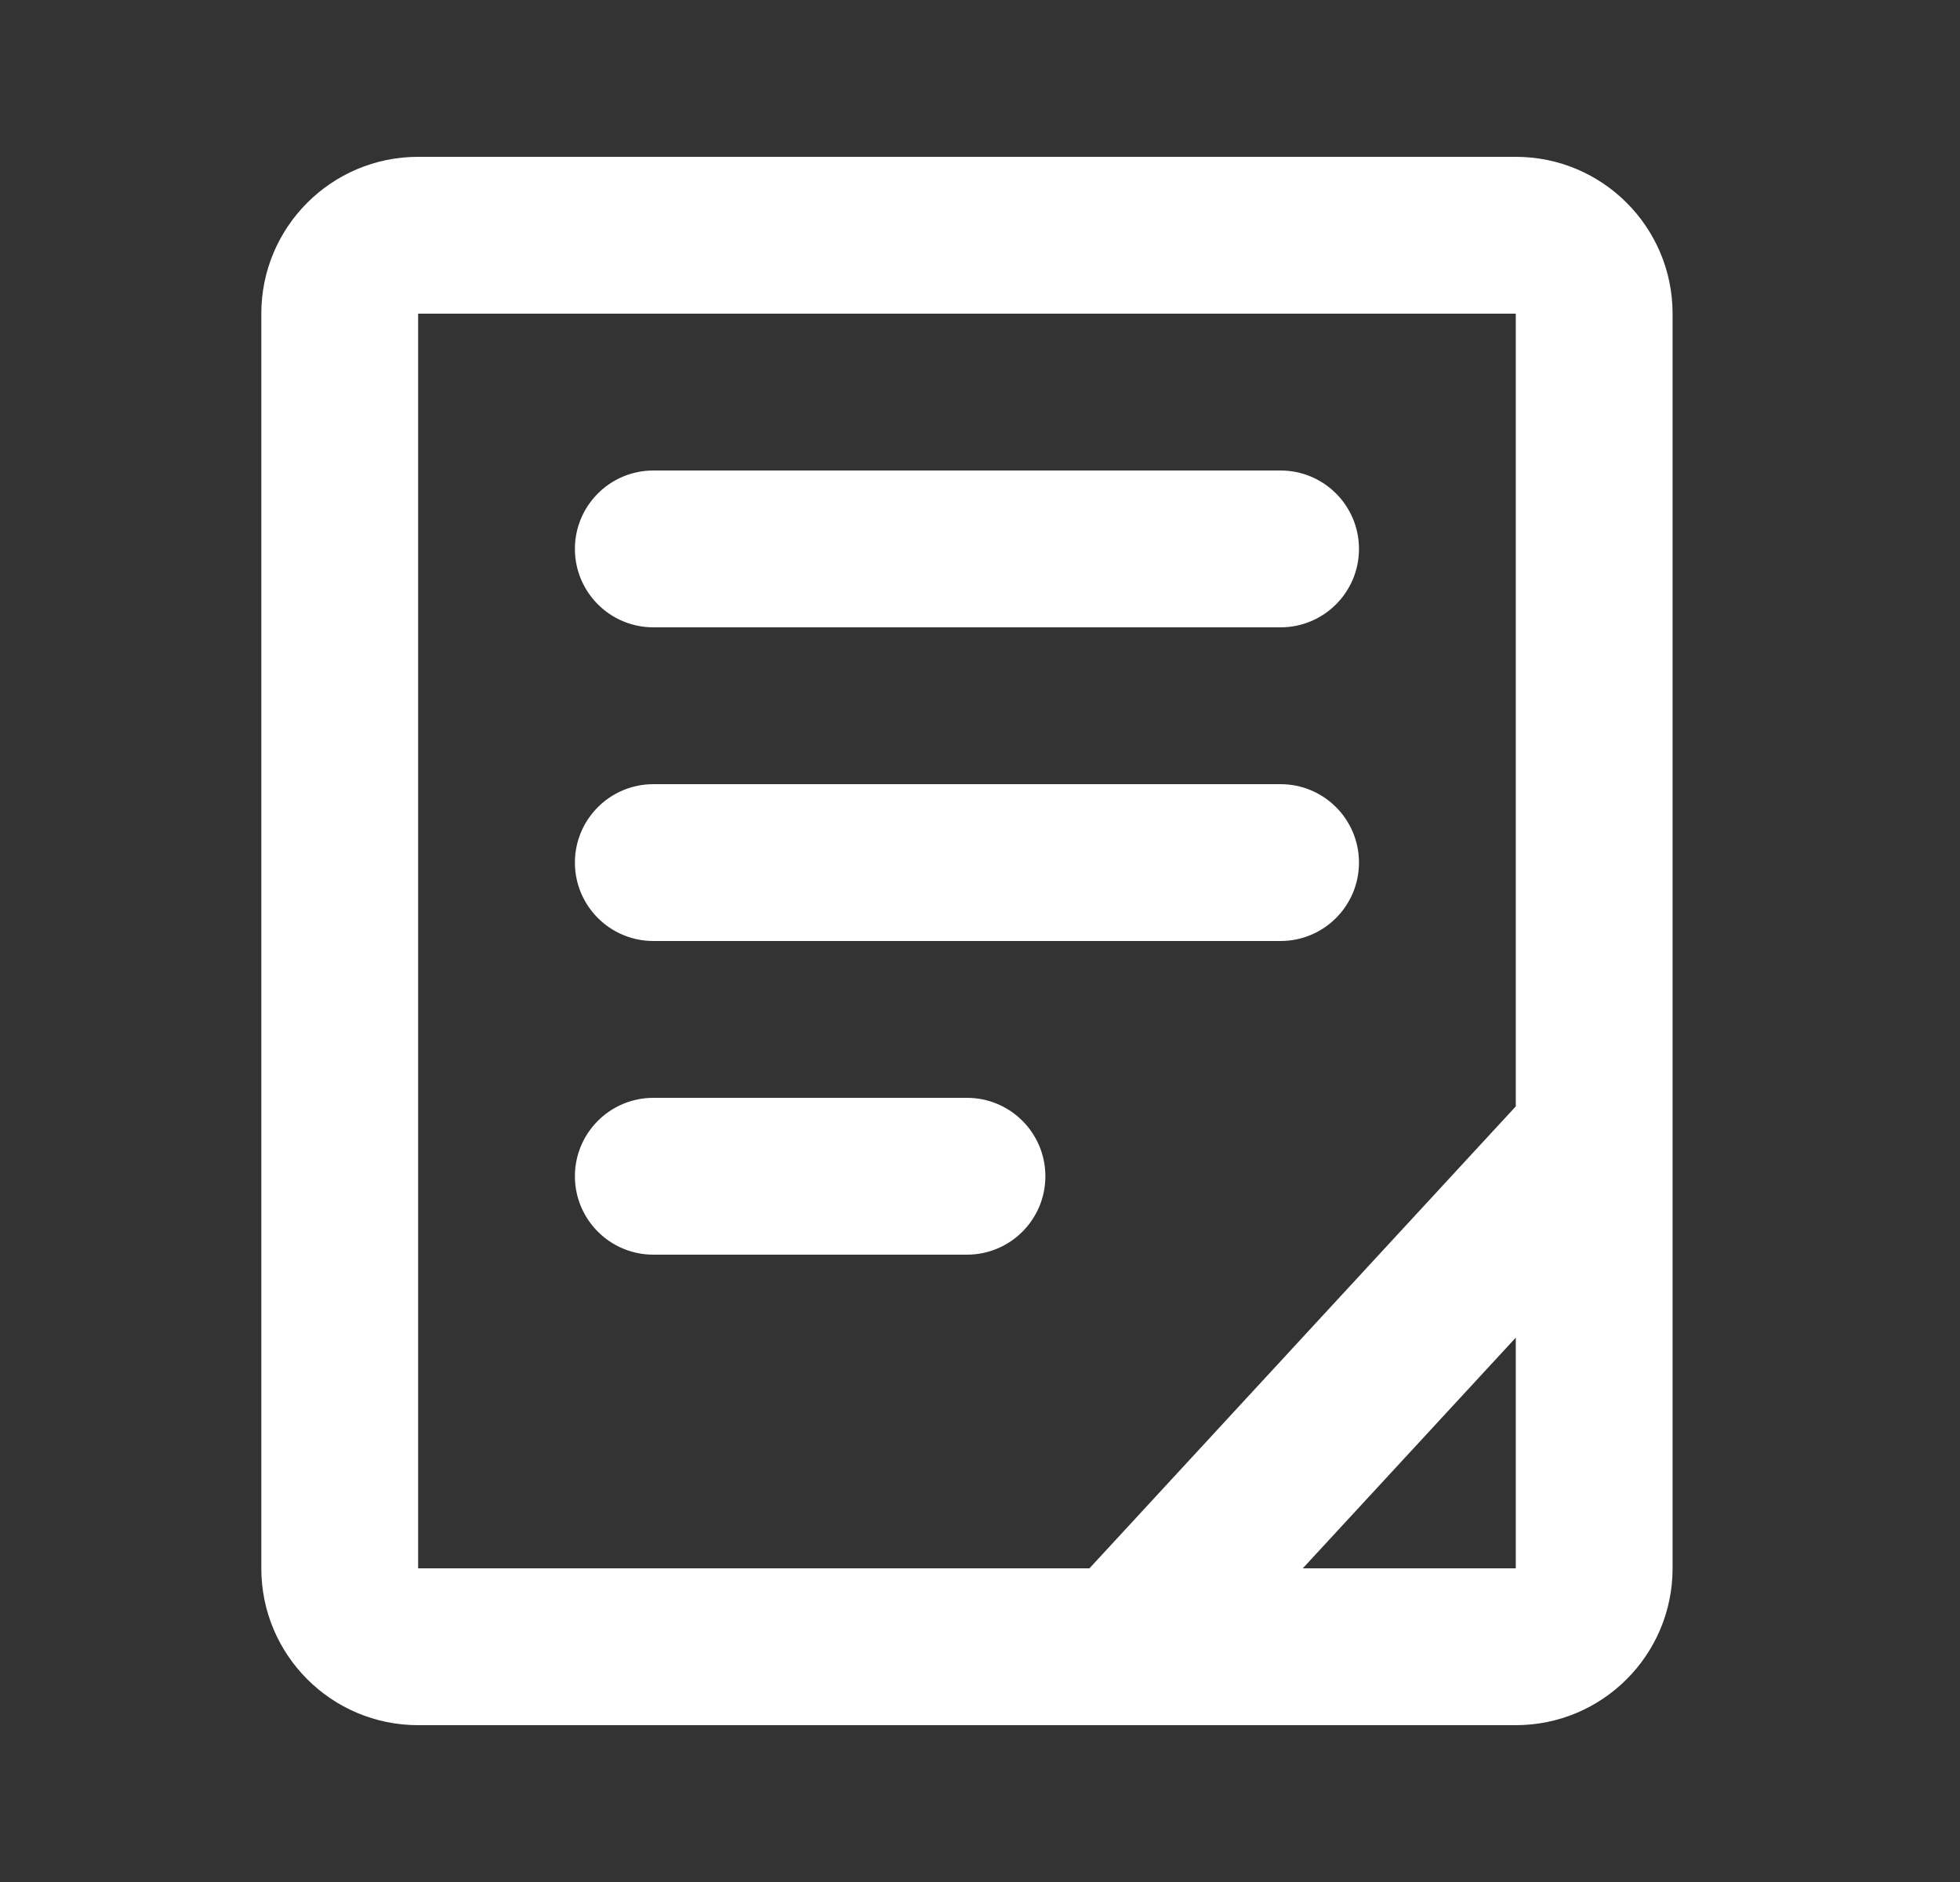
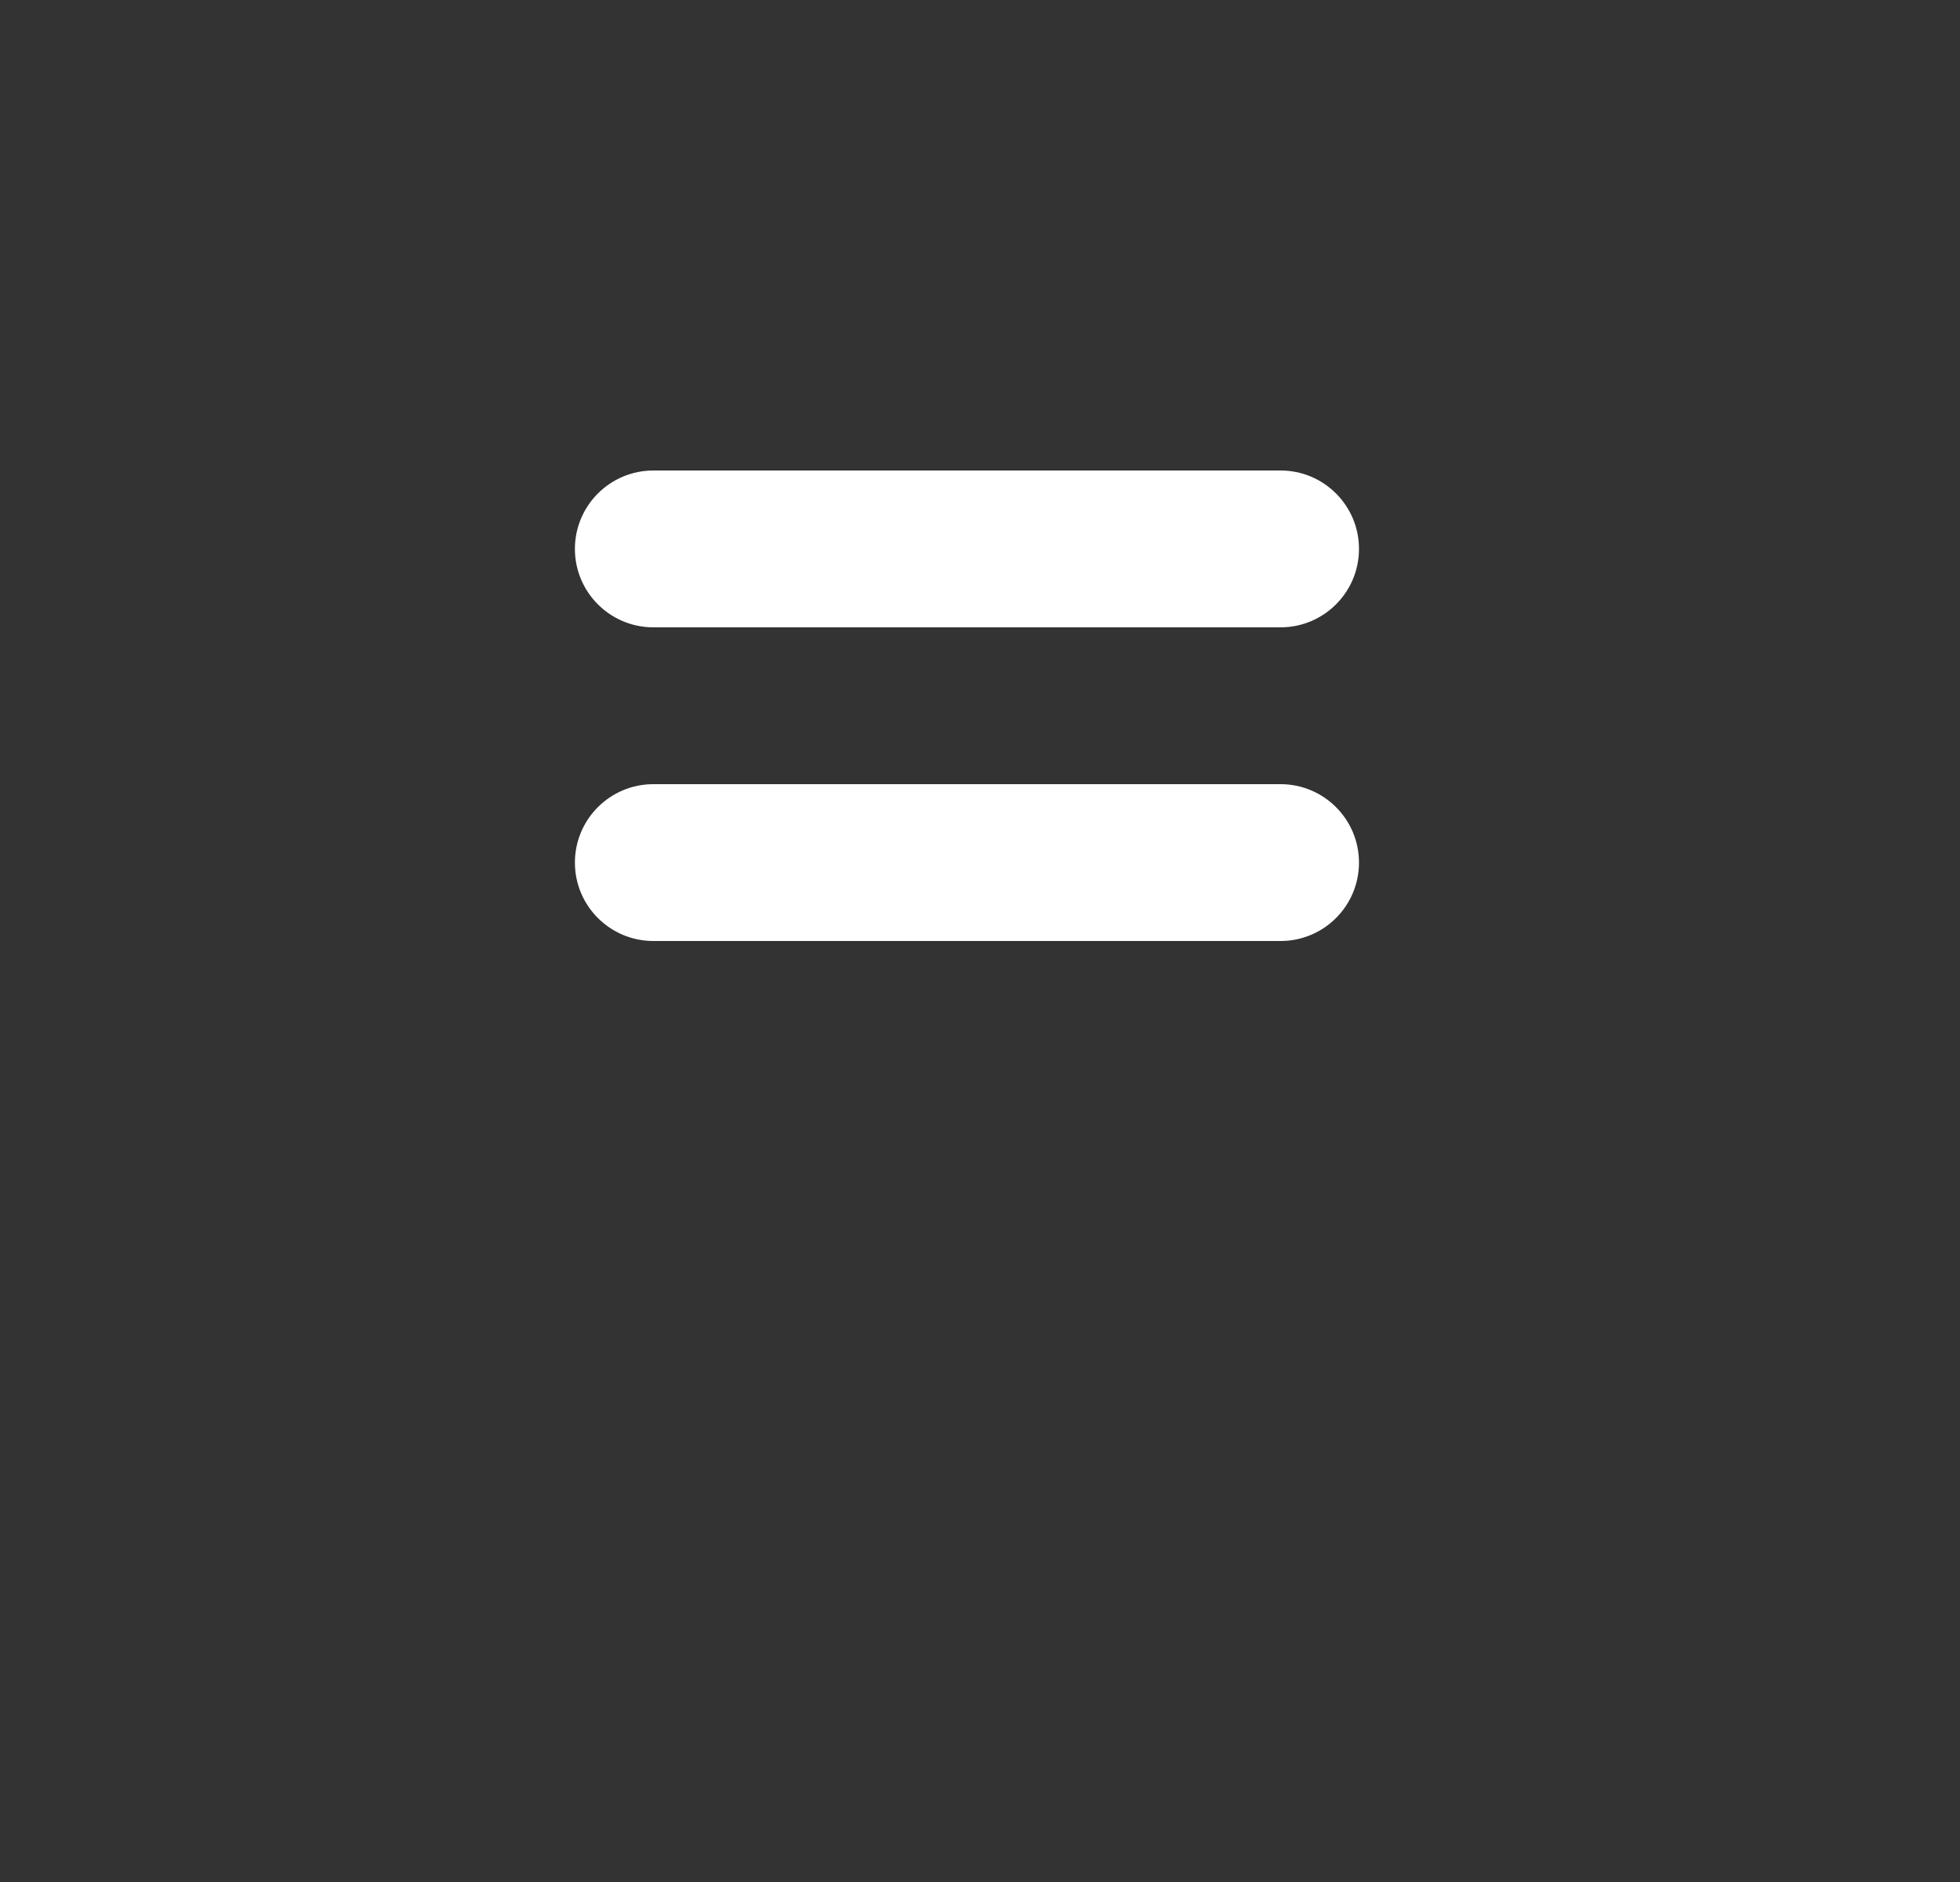
<svg xmlns="http://www.w3.org/2000/svg" width="25" height="24" viewBox="0 0 25 24" fill="none">
  <rect x="0" y="0" width="25" height="24" fill="#333333" stroke="none" />
  <path d="M8.334 6C7.781 6 7.333 6.448 7.333 7C7.333 7.552 7.781 8 8.334 8H16.334C16.886 8 17.334 7.552 17.334 7C17.334 6.448 16.886 6 16.334 6H8.334Z" fill="white" />
  <path d="M7.333 11C7.333 10.448 7.781 10 8.334 10H16.334C16.886 10 17.334 10.448 17.334 11C17.334 11.552 16.886 12 16.334 12H8.334C7.781 12 7.333 11.552 7.333 11Z" fill="white" />
-   <path d="M8.334 14C7.781 14 7.333 14.448 7.333 15C7.333 15.552 7.781 16 8.334 16H12.334C12.886 16 13.334 15.552 13.334 15C13.334 14.448 12.886 14 12.334 14H8.334Z" fill="white" />
-   <path fill-rule="evenodd" clip-rule="evenodd" d="M5.333 2C4.229 2 3.333 2.895 3.333 4V20C3.333 21.105 4.229 22 5.333 22H19.334C20.438 22 21.334 21.105 21.334 20V4C21.334 2.895 20.438 2 19.334 2H5.333ZM19.334 4H5.333L5.333 20H13.896L19.334 14.109V4ZM19.334 20H16.617L19.334 17.058V20Z" fill="white" />
</svg>